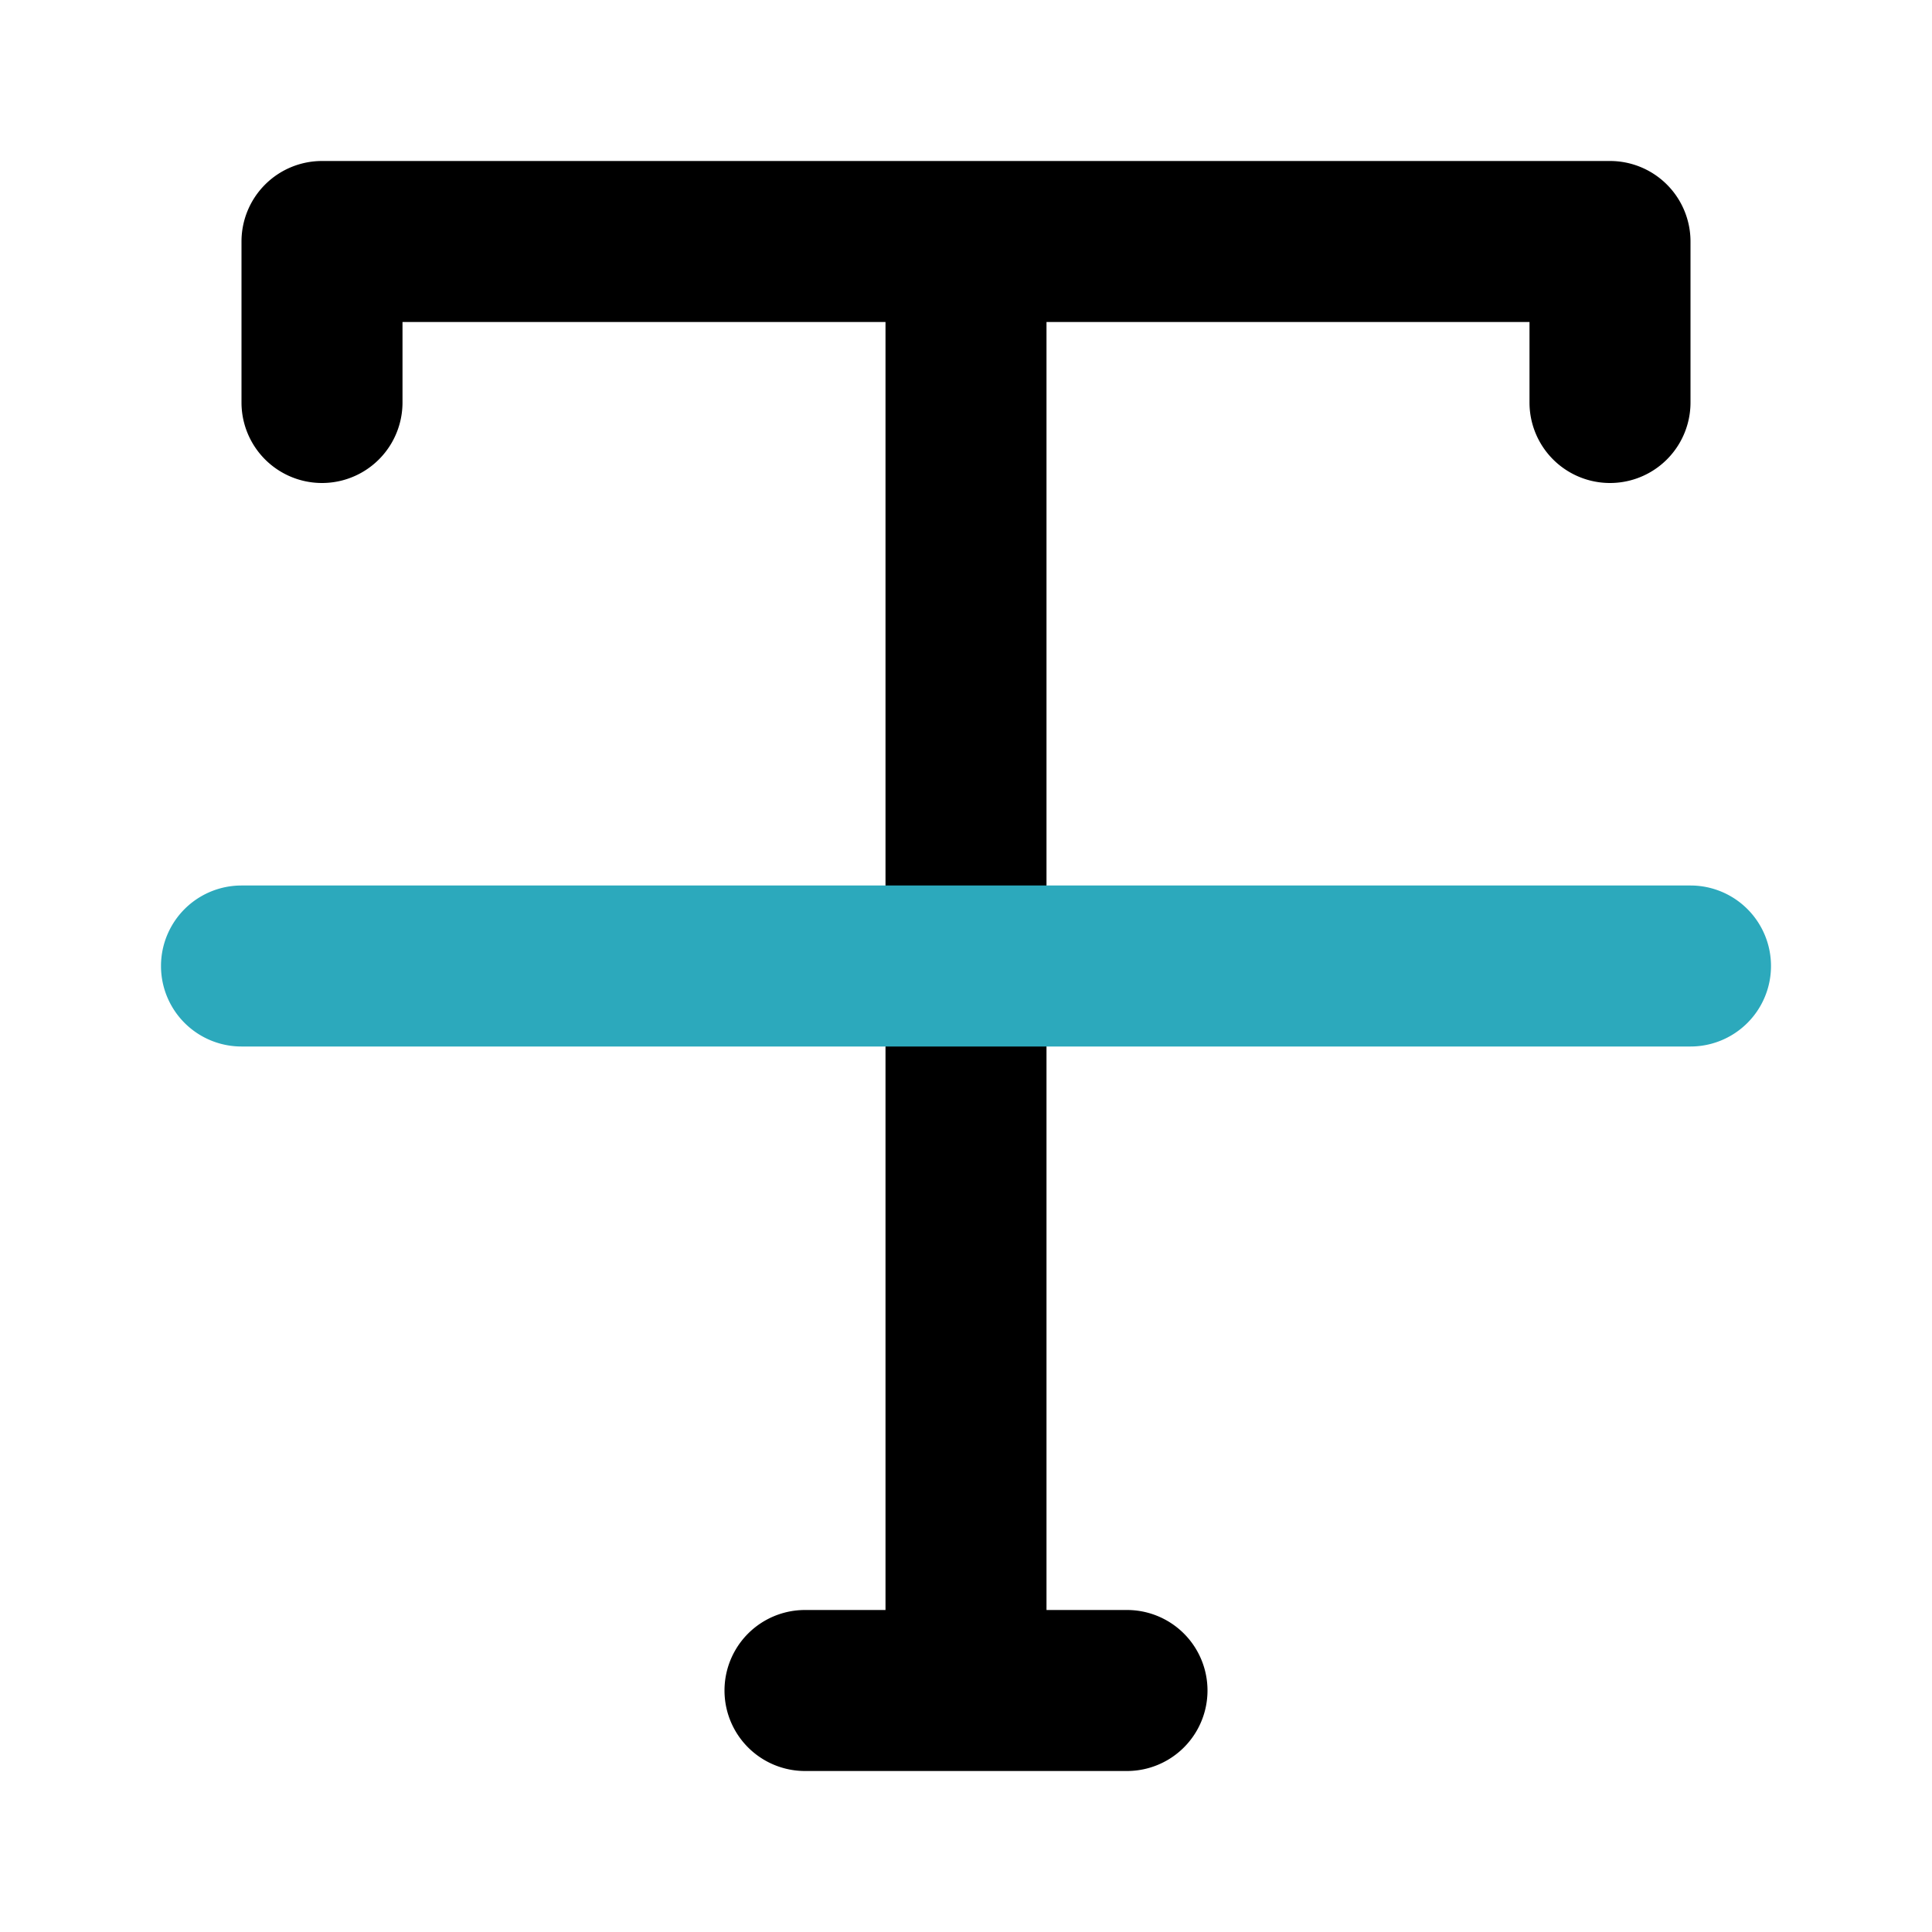
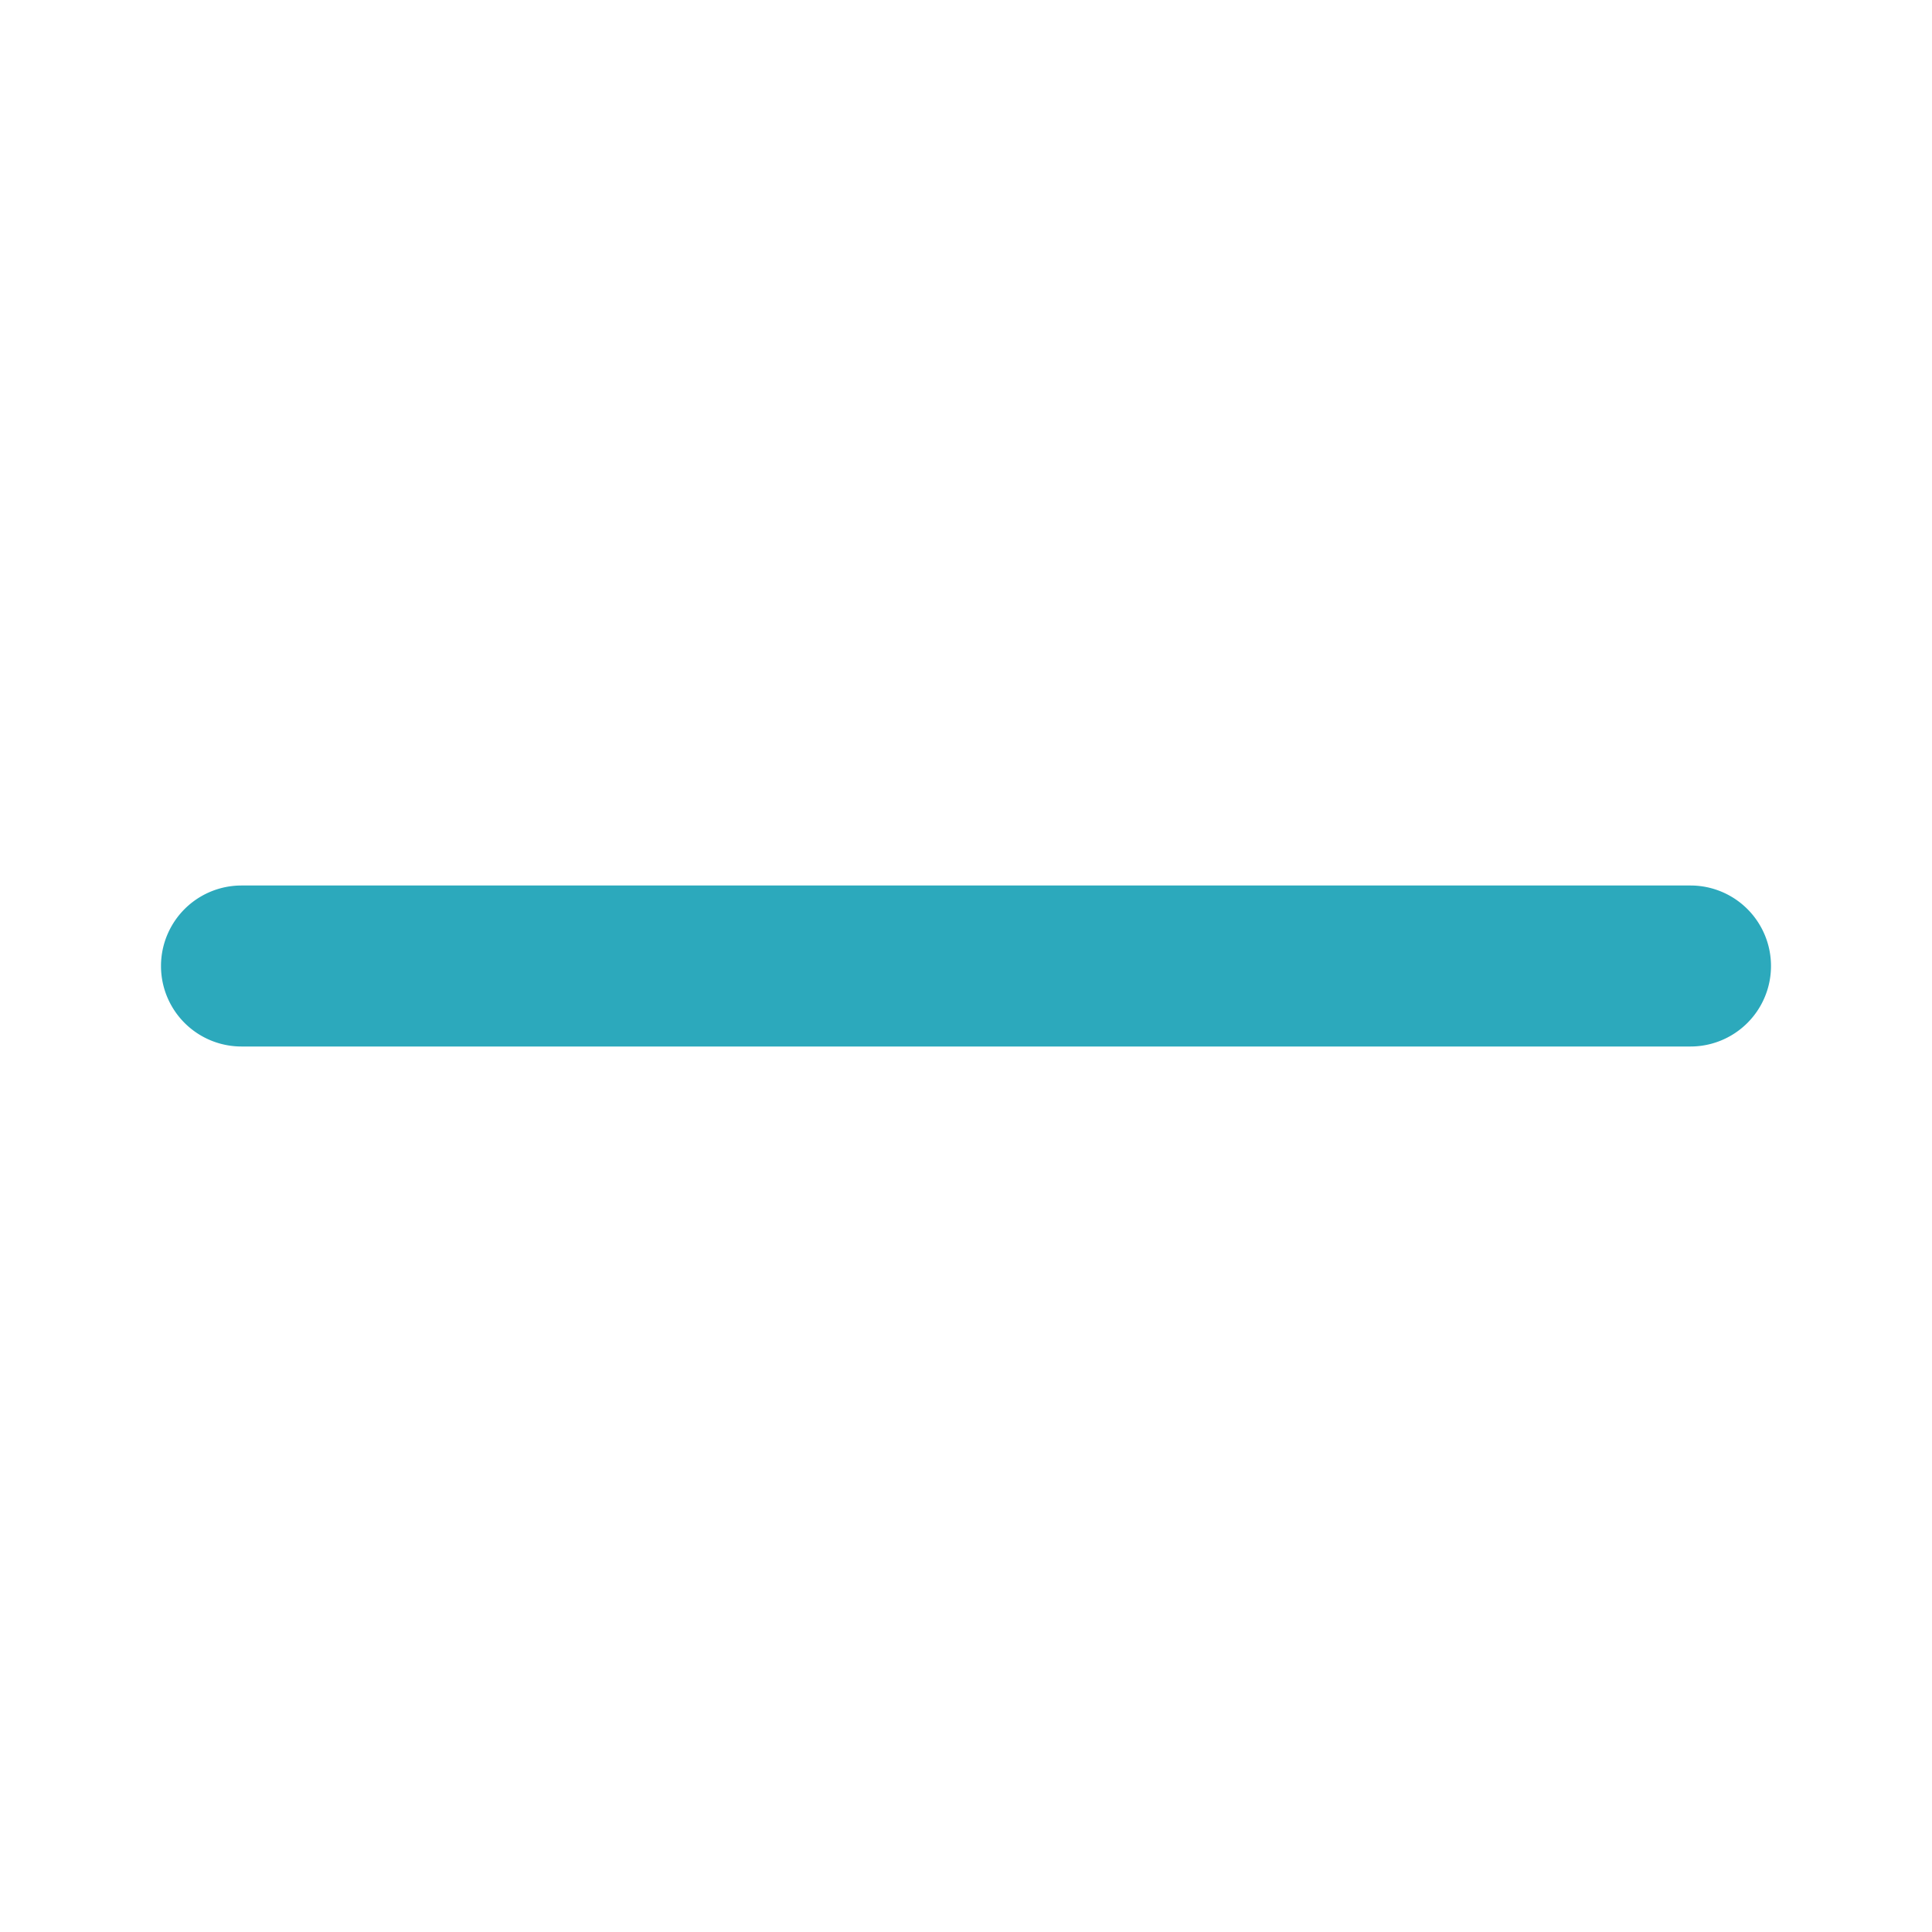
<svg xmlns="http://www.w3.org/2000/svg" fill="#000000" width="800px" height="800px" viewBox="0 0 24 24" id="strikethrough" data-name="Flat Color" class="icon flat-color">
-   <path id="primary" d="M14,22H10a1,1,0,0,1,0-2h1V4H5V5A1,1,0,0,1,3,5V3A1,1,0,0,1,4,2H20a1,1,0,0,1,1,1V5a1,1,0,0,1-2,0V4H13V20h1a1,1,0,0,1,0,2Z" style="fill: rgb(0, 0, 0);" />
  <path id="secondary" d="M21,13H3a1,1,0,0,1,0-2H21a1,1,0,0,1,0,2Z" style="fill: rgb(44, 169, 188);" />
</svg>